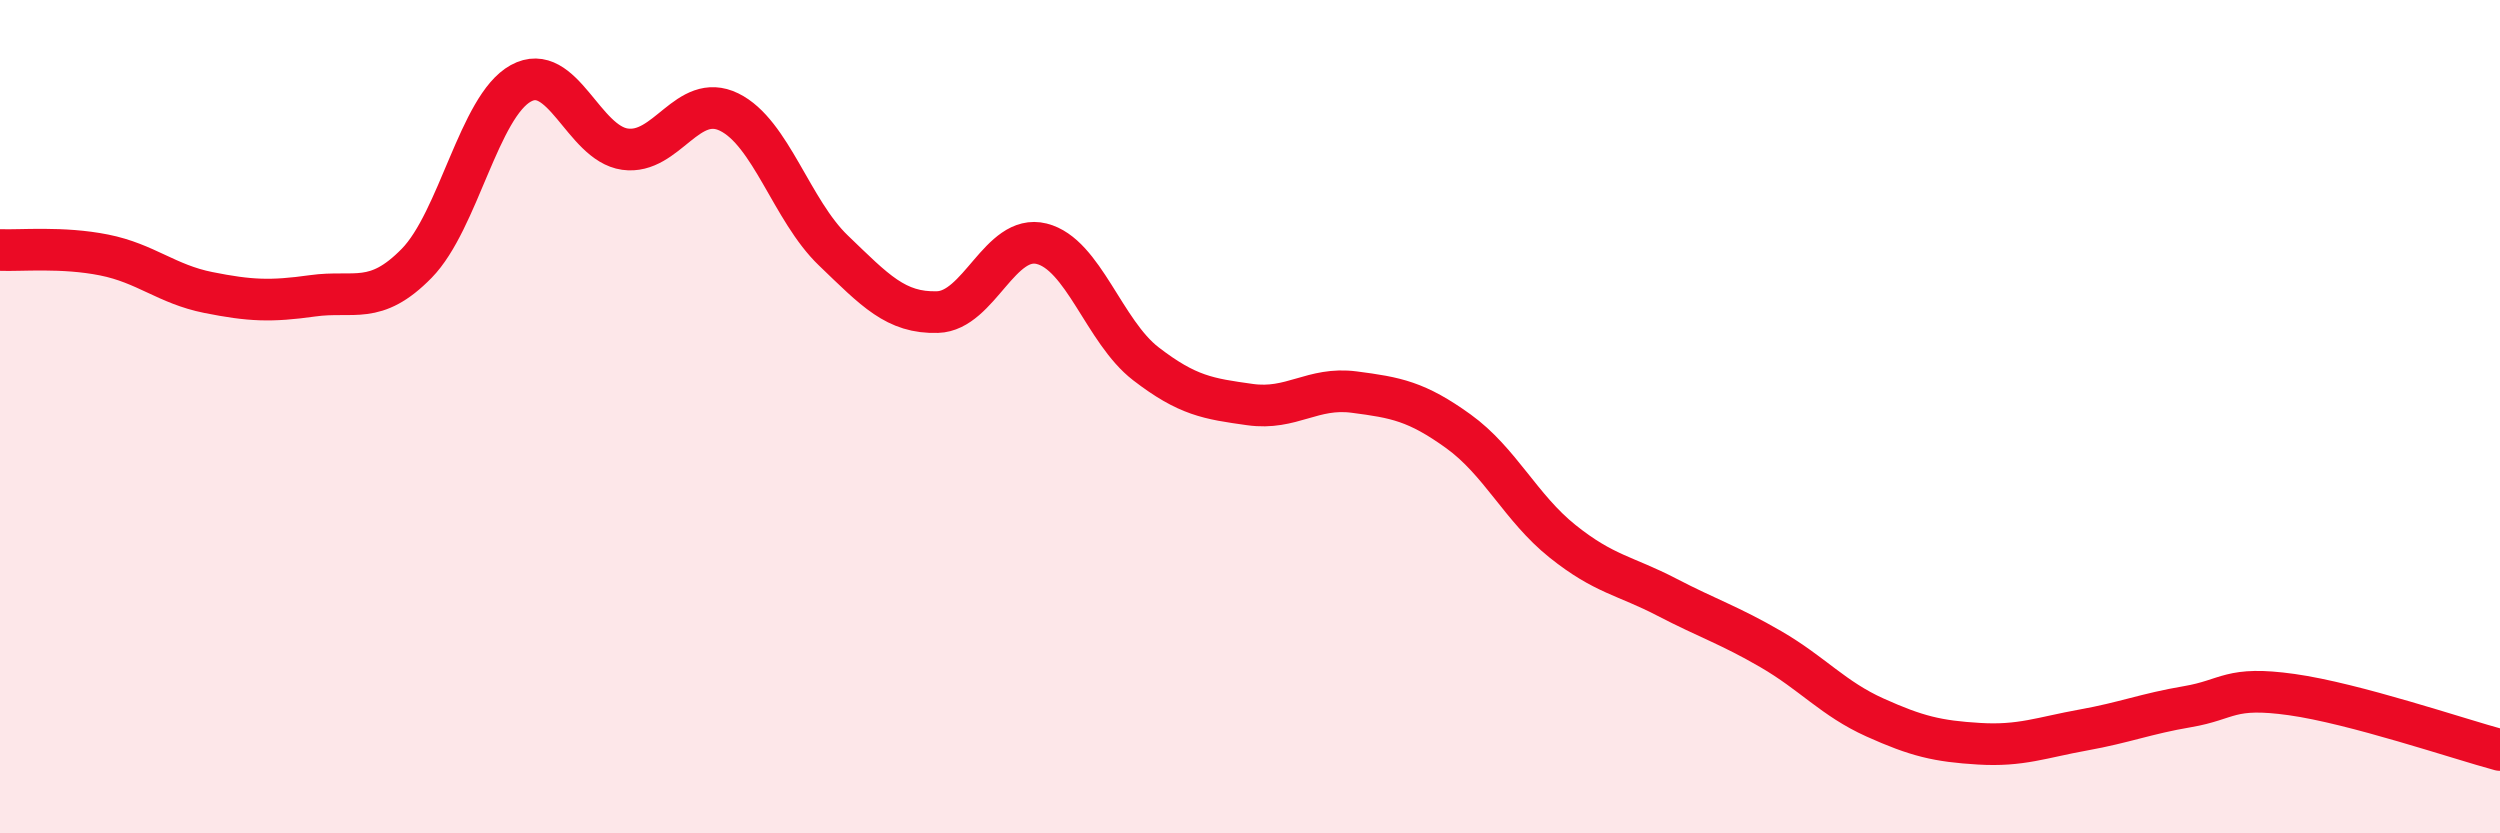
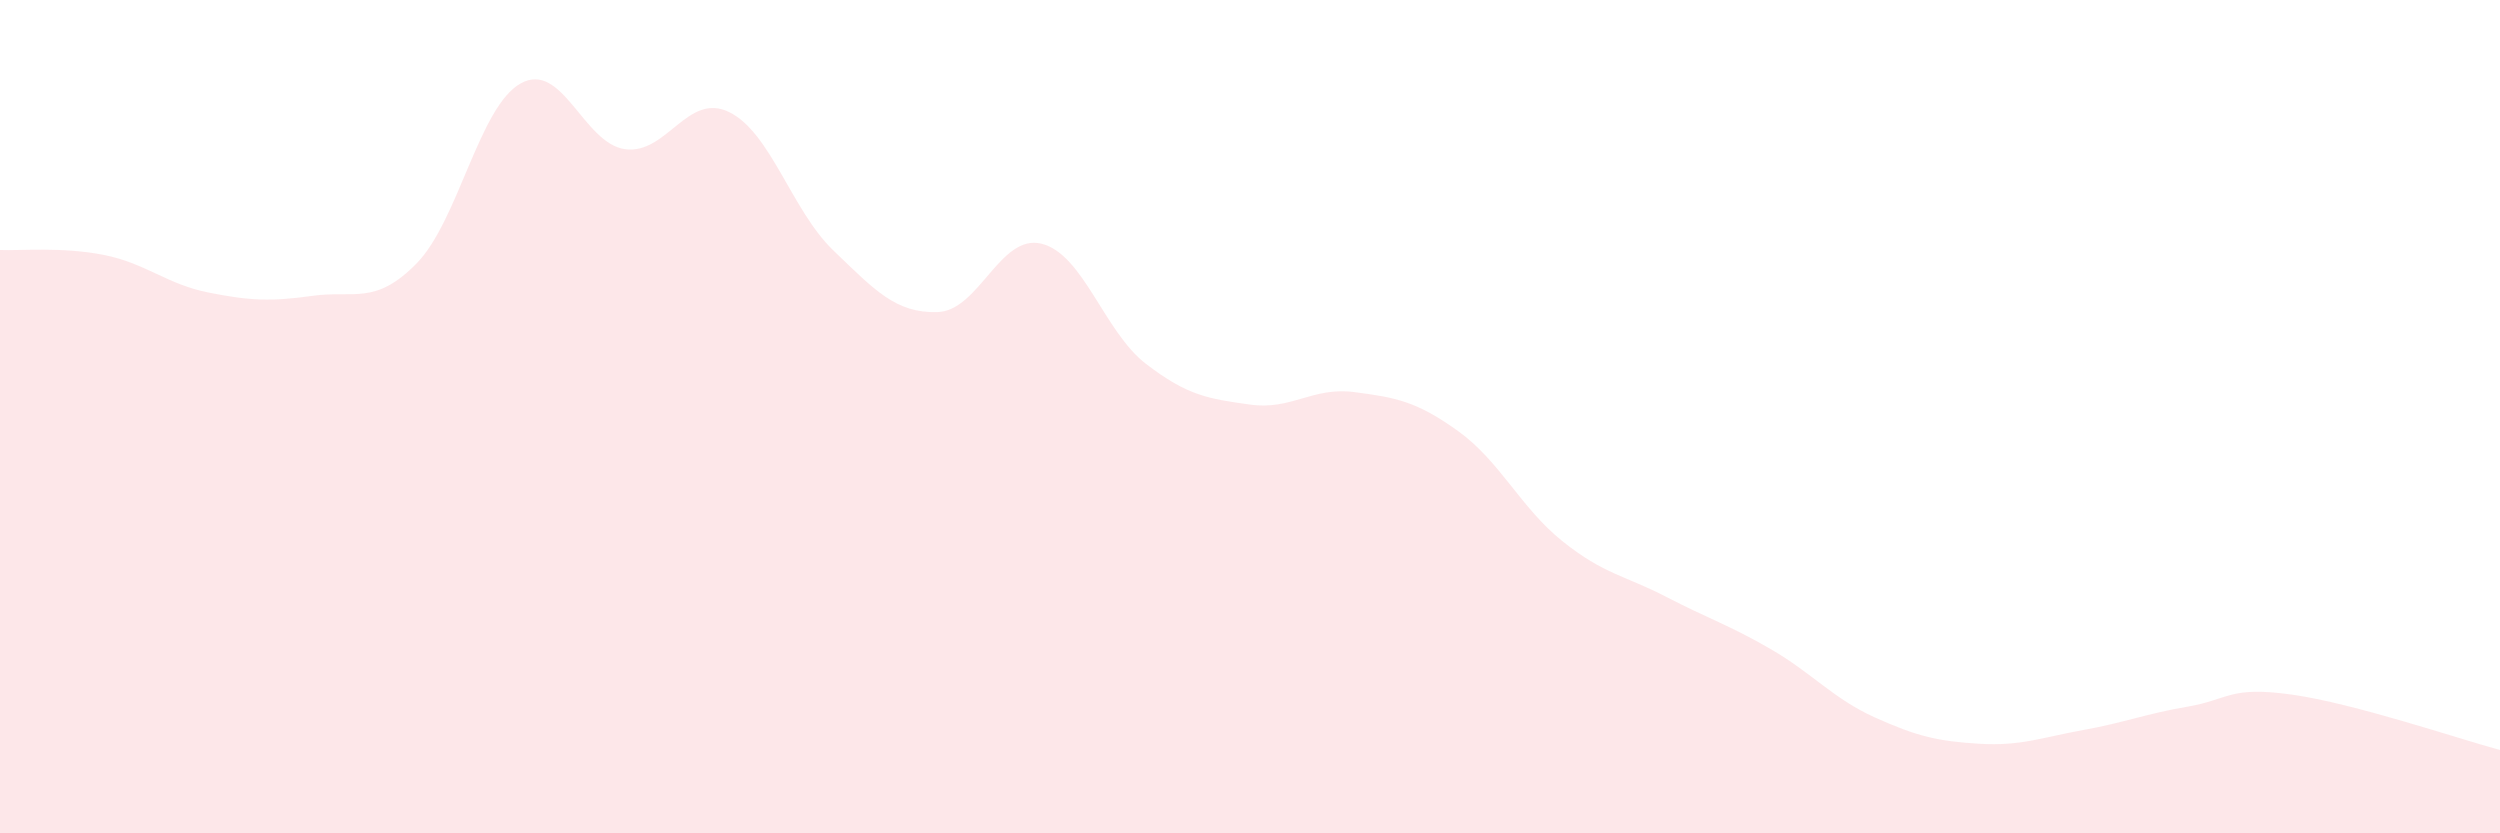
<svg xmlns="http://www.w3.org/2000/svg" width="60" height="20" viewBox="0 0 60 20">
  <path d="M 0,6 C 0.5,6.02 1.5,5.92 2.5,6.12 C 3.5,6.32 4,6.82 5,7.02 C 6,7.22 6.5,7.24 7.5,7.1 C 8.5,6.96 9,7.34 10,6.32 C 11,5.3 11.5,2.55 12.5,2 C 13.5,1.45 14,3.44 15,3.58 C 16,3.72 16.5,2.2 17.5,2.69 C 18.5,3.18 19,5.05 20,6.01 C 21,6.97 21.5,7.52 22.5,7.49 C 23.5,7.46 24,5.6 25,5.85 C 26,6.1 26.5,7.96 27.5,8.73 C 28.5,9.5 29,9.57 30,9.71 C 31,9.85 31.5,9.28 32.5,9.41 C 33.5,9.54 34,9.63 35,10.35 C 36,11.07 36.5,12.19 37.5,12.99 C 38.5,13.79 39,13.81 40,14.33 C 41,14.85 41.5,15 42.5,15.58 C 43.5,16.16 44,16.77 45,17.22 C 46,17.67 46.5,17.79 47.5,17.85 C 48.5,17.91 49,17.7 50,17.52 C 51,17.34 51.5,17.13 52.5,16.96 C 53.5,16.79 53.5,16.46 55,16.67 C 56.5,16.88 59,17.73 60,18L60 20L0 20Z" fill="#EB0A25" opacity="0.1" stroke-linecap="round" stroke-linejoin="round" />
-   <path d="M 0,6 C 0.5,6.02 1.5,5.92 2.5,6.12 C 3.5,6.32 4,6.82 5,7.02 C 6,7.22 6.5,7.24 7.5,7.1 C 8.5,6.96 9,7.34 10,6.32 C 11,5.3 11.5,2.55 12.5,2 C 13.5,1.45 14,3.44 15,3.58 C 16,3.72 16.5,2.2 17.5,2.69 C 18.5,3.18 19,5.05 20,6.01 C 21,6.97 21.5,7.52 22.5,7.49 C 23.5,7.46 24,5.6 25,5.85 C 26,6.1 26.5,7.96 27.5,8.73 C 28.5,9.5 29,9.57 30,9.71 C 31,9.85 31.5,9.28 32.5,9.41 C 33.5,9.54 34,9.63 35,10.35 C 36,11.07 36.5,12.19 37.5,12.99 C 38.5,13.79 39,13.81 40,14.33 C 41,14.85 41.5,15 42.5,15.58 C 43.5,16.16 44,16.77 45,17.22 C 46,17.67 46.5,17.79 47.5,17.85 C 48.5,17.91 49,17.7 50,17.52 C 51,17.34 51.5,17.13 52.5,16.96 C 53.5,16.79 53.5,16.46 55,16.67 C 56.5,16.88 59,17.73 60,18" stroke="#EB0A25" stroke-width="1" fill="none" stroke-linecap="round" stroke-linejoin="round" />
</svg>